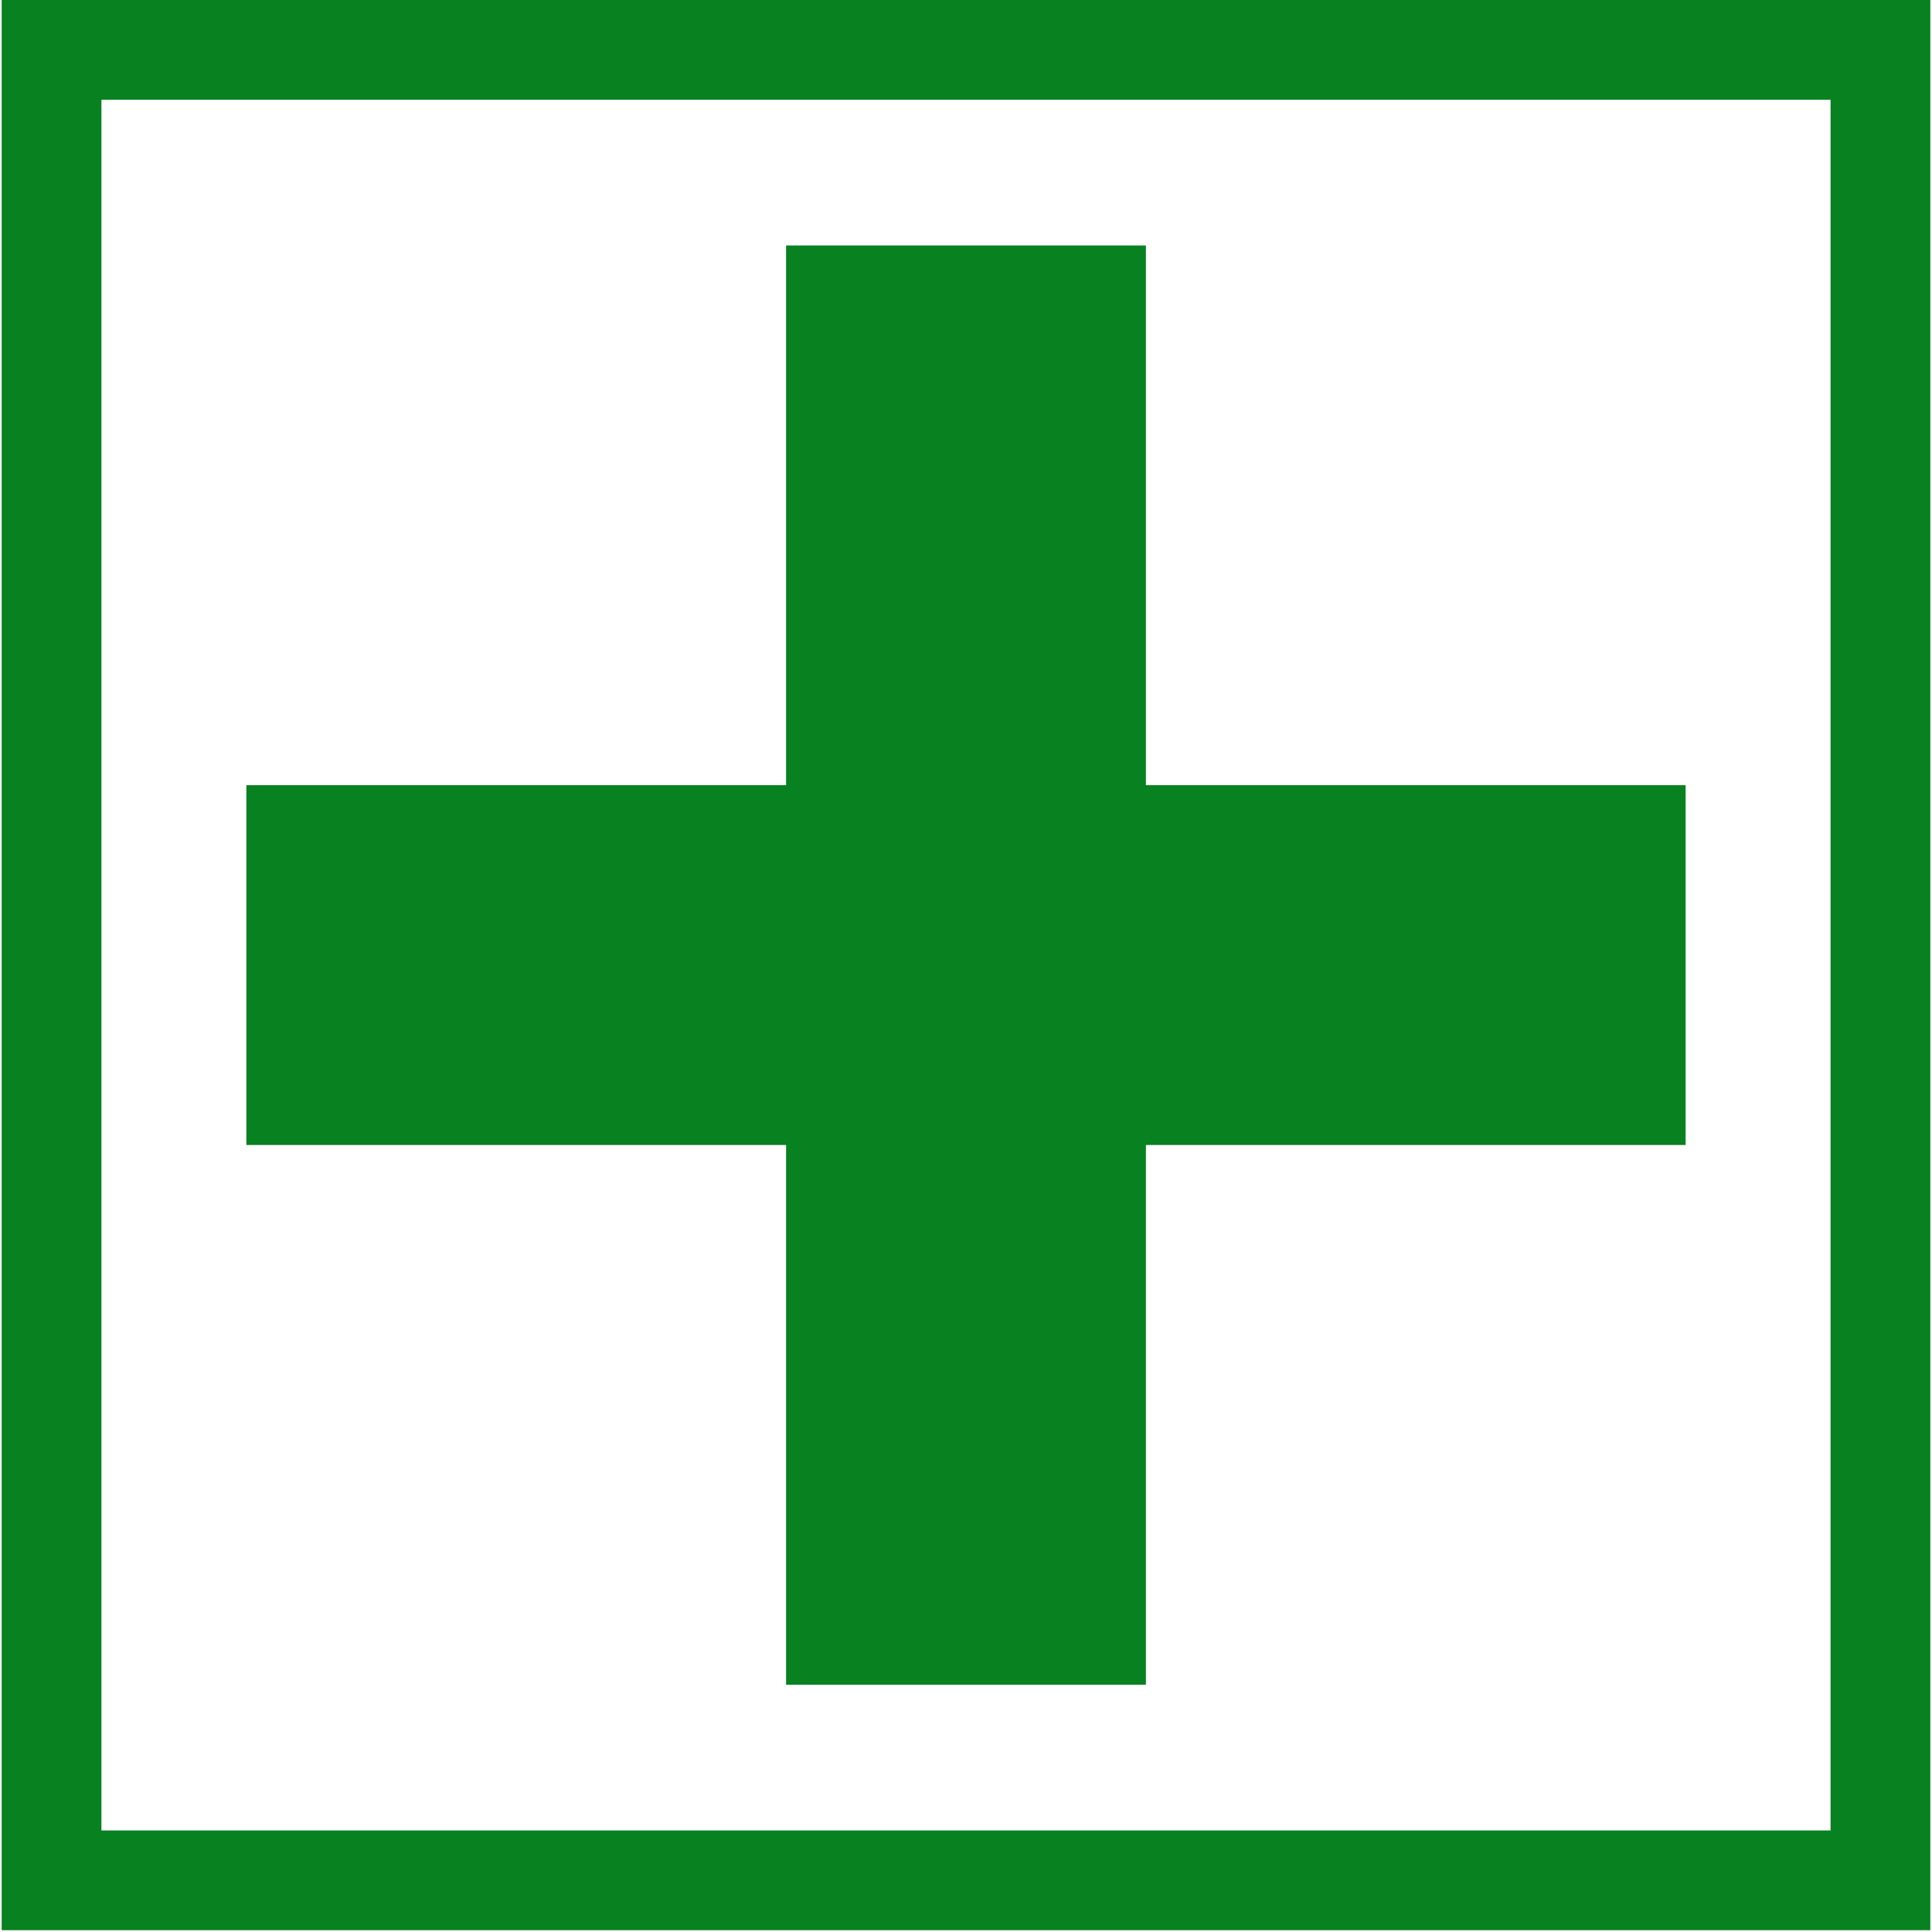
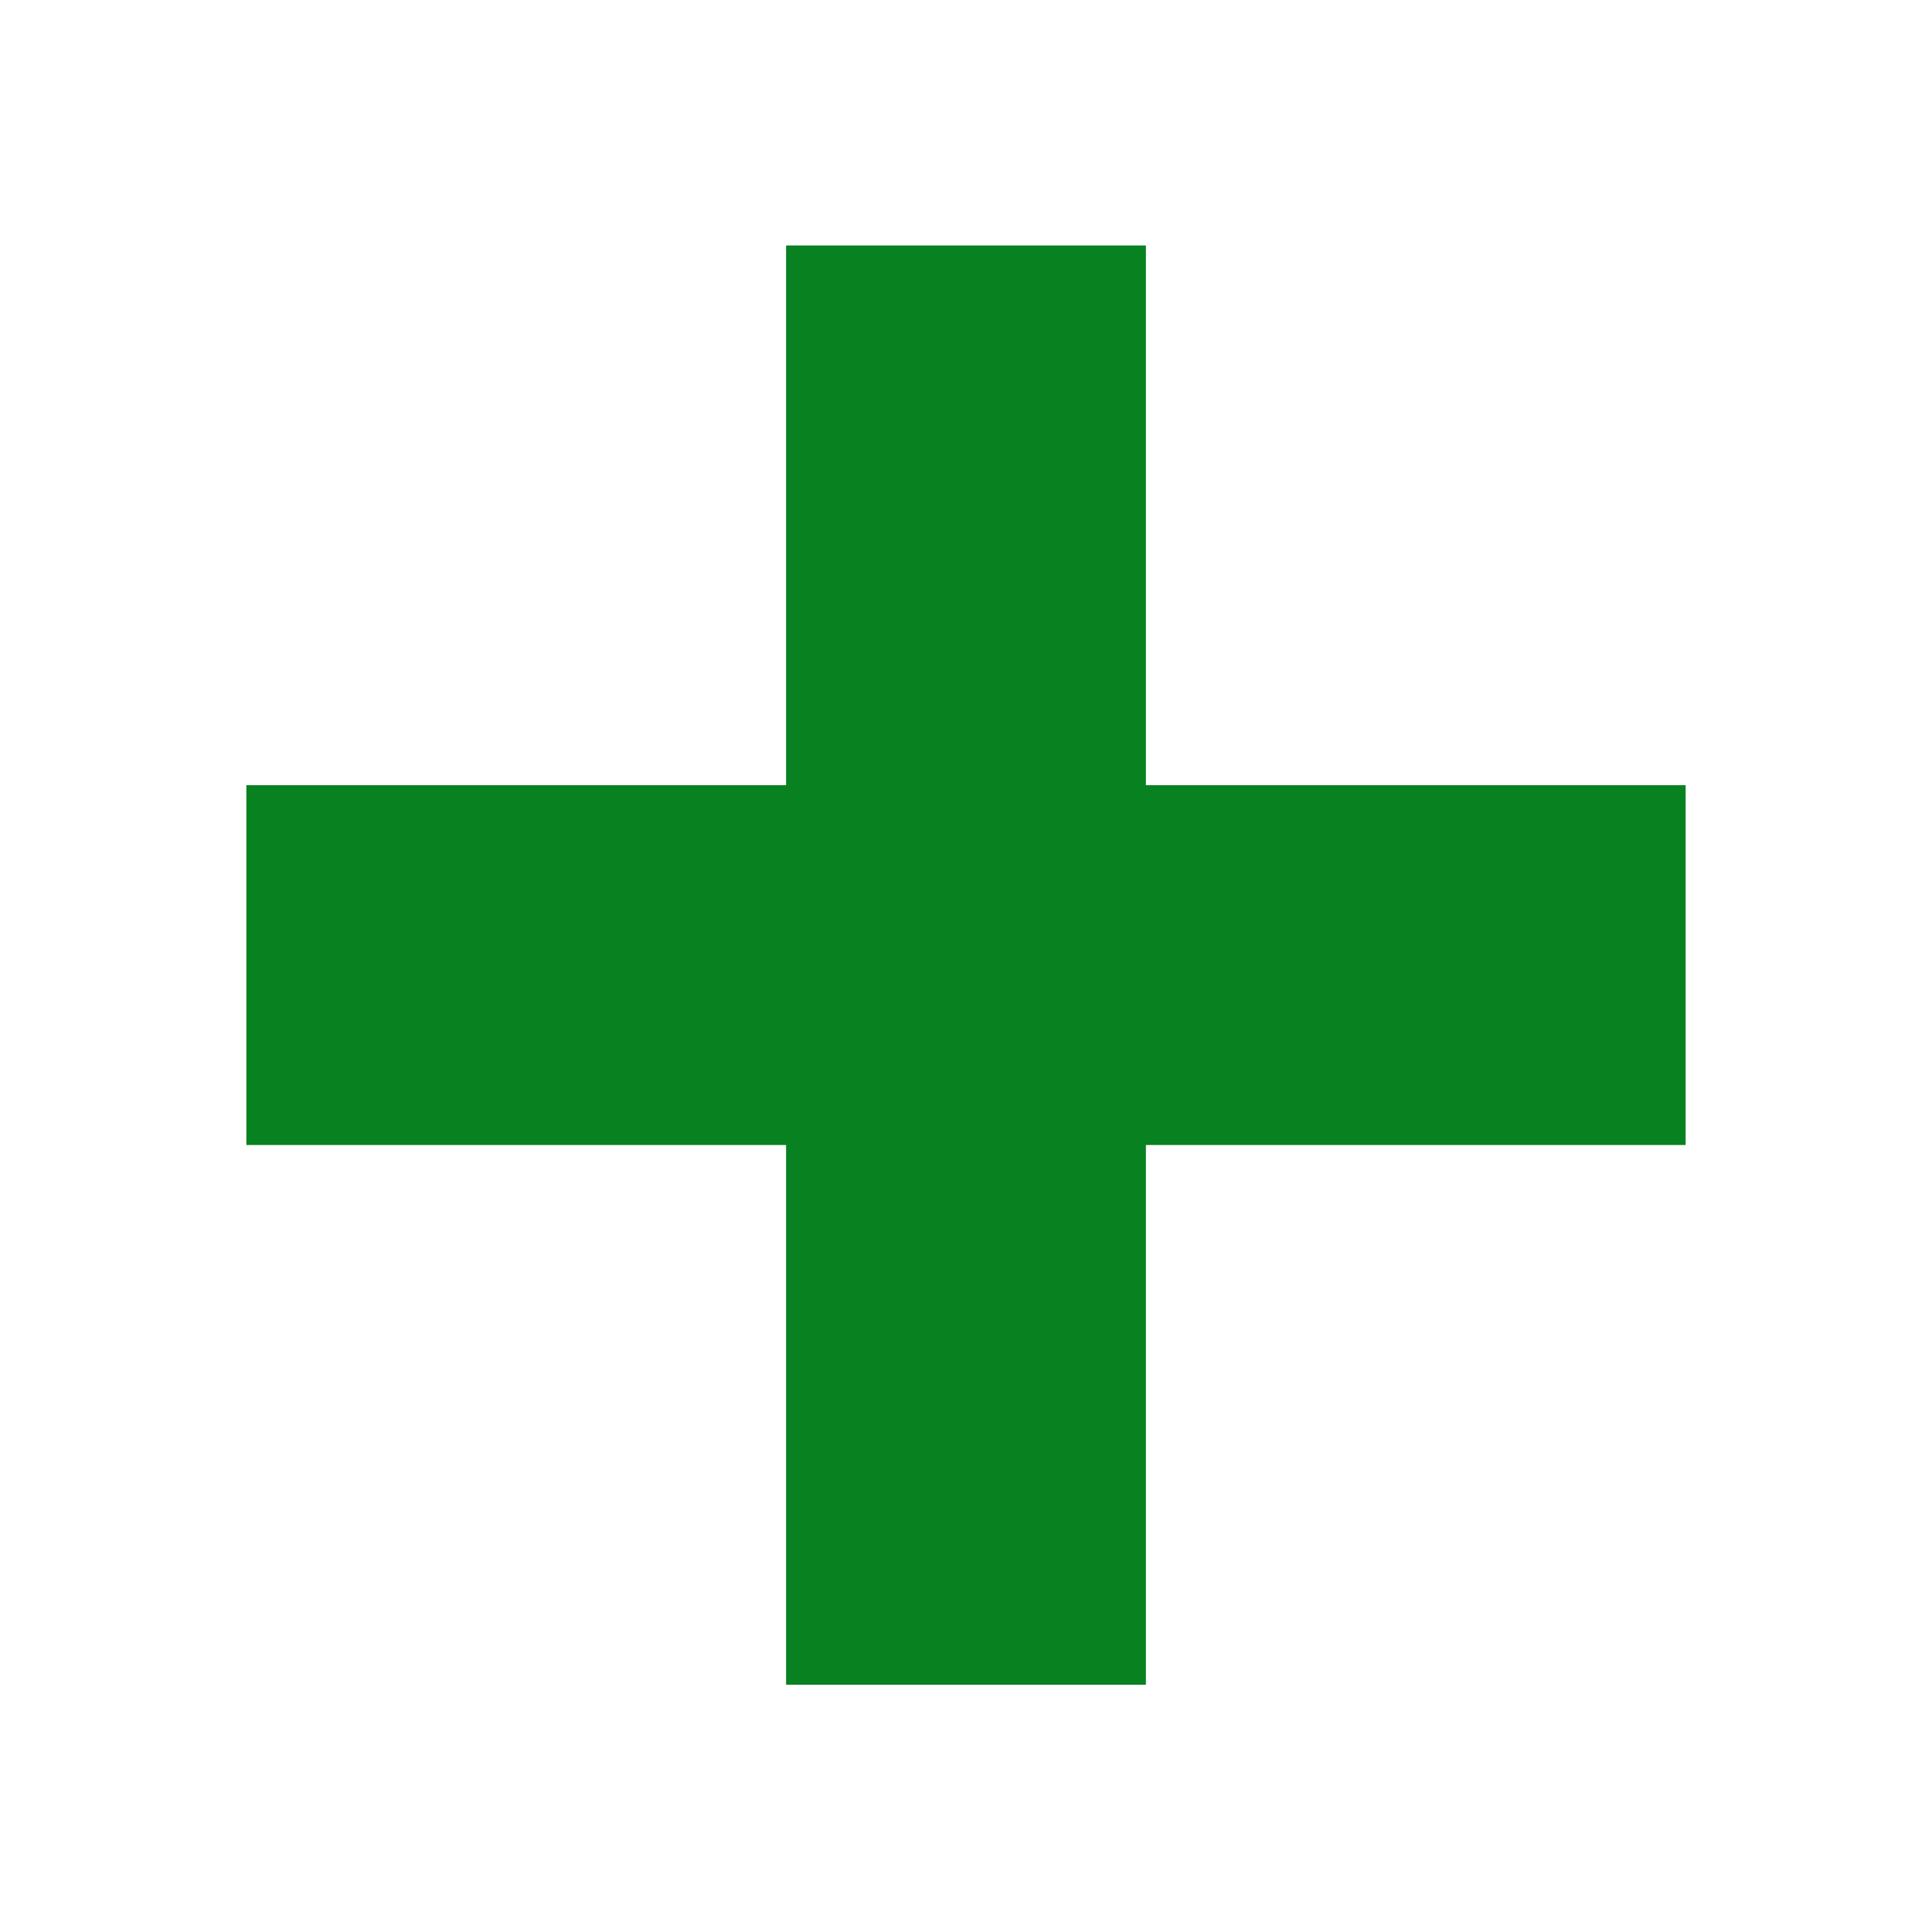
<svg xmlns="http://www.w3.org/2000/svg" width="20" height="20" viewBox="0 0 580 581" version="1.1" xml:space="preserve">
  <path d="M506.409,236.125L344.102,236.125L344.102,73.819L235.896,73.819L235.896,236.125L73.588,236.125L73.588,344.331L235.896,344.331L235.896,506.639L344.102,506.639L344.102,344.331L506.409,344.331L506.409,236.125Z" style="fill:rgb(8,129,32);" />
-   <path d="M579.997,0L0,0L0,580.457L579.997,580.457L579.997,0ZM549.997,30L549.997,550.457C549.997,550.457 30,550.457 30,550.457C30,550.457 30,30 30,30C30,30 549.997,30 549.997,30L549.997,30Z" style="fill:rgb(8,129,32);" />
</svg>